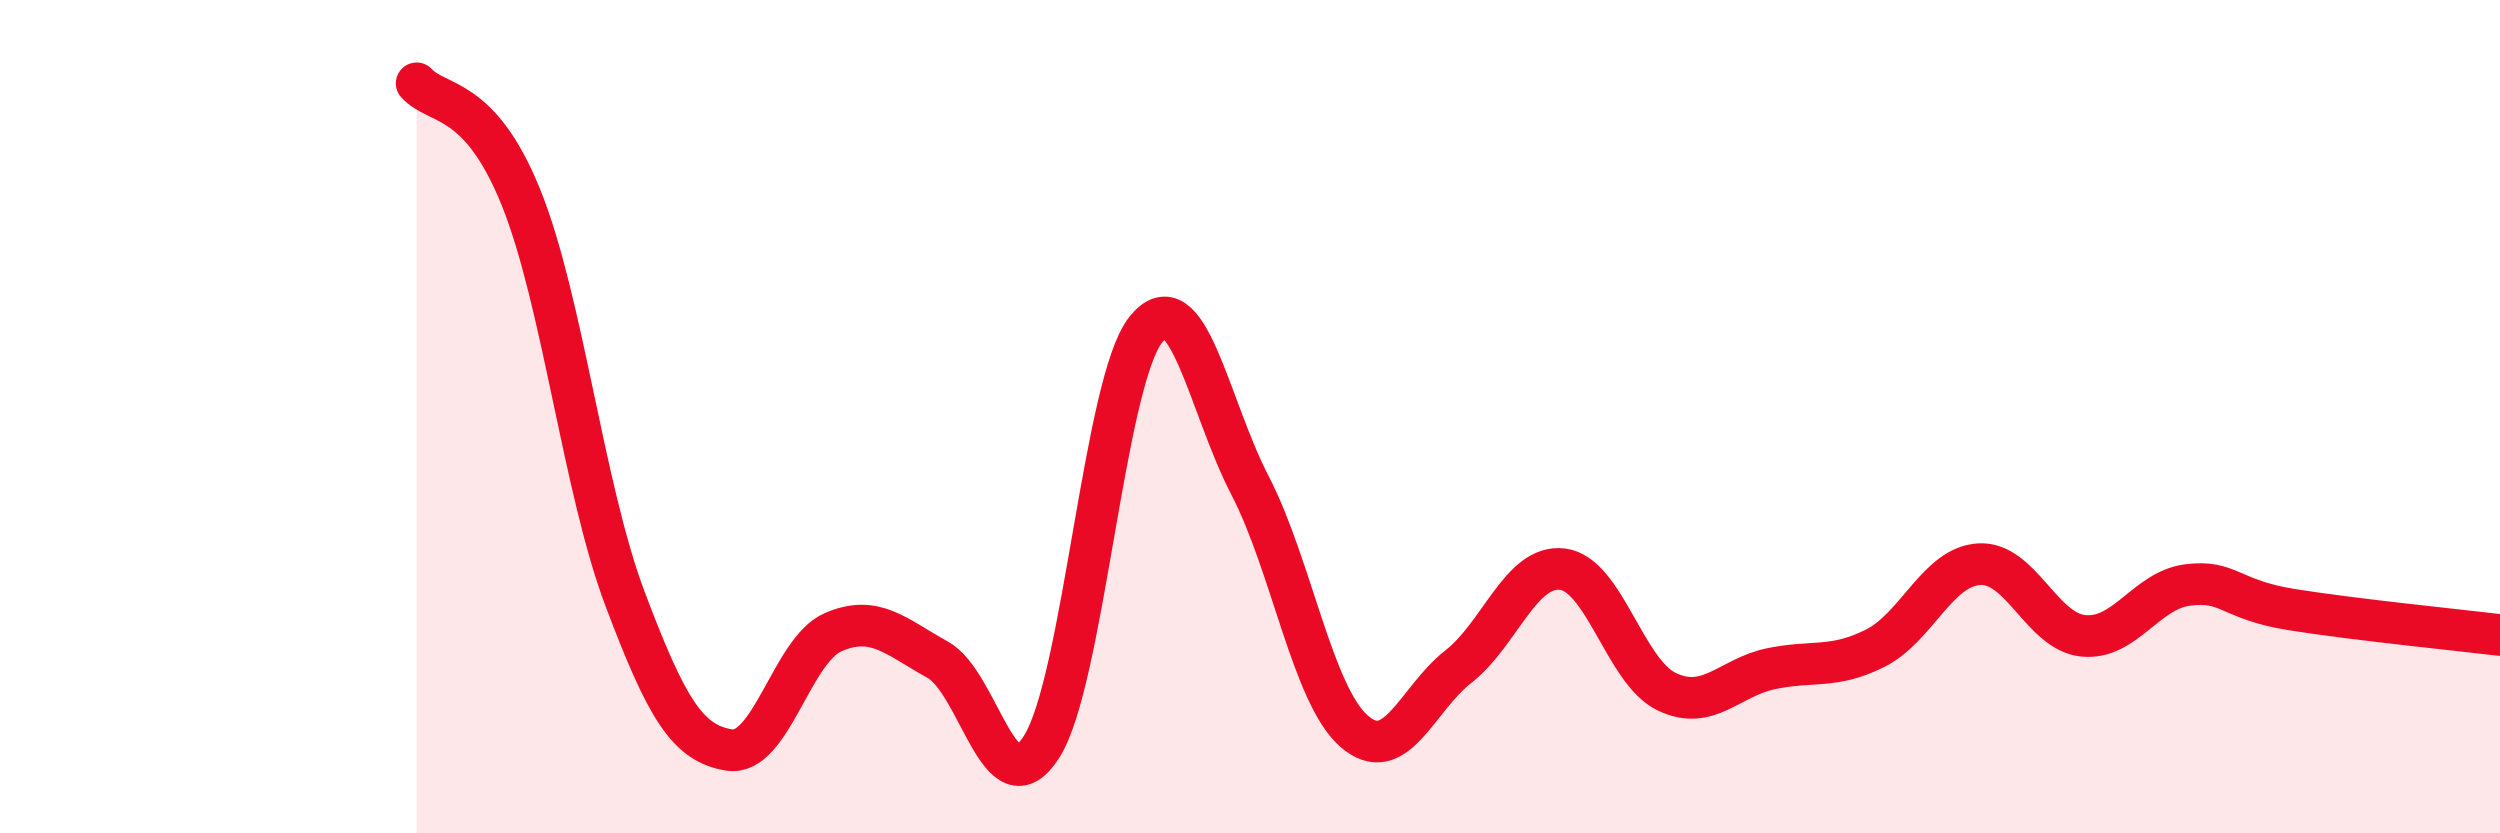
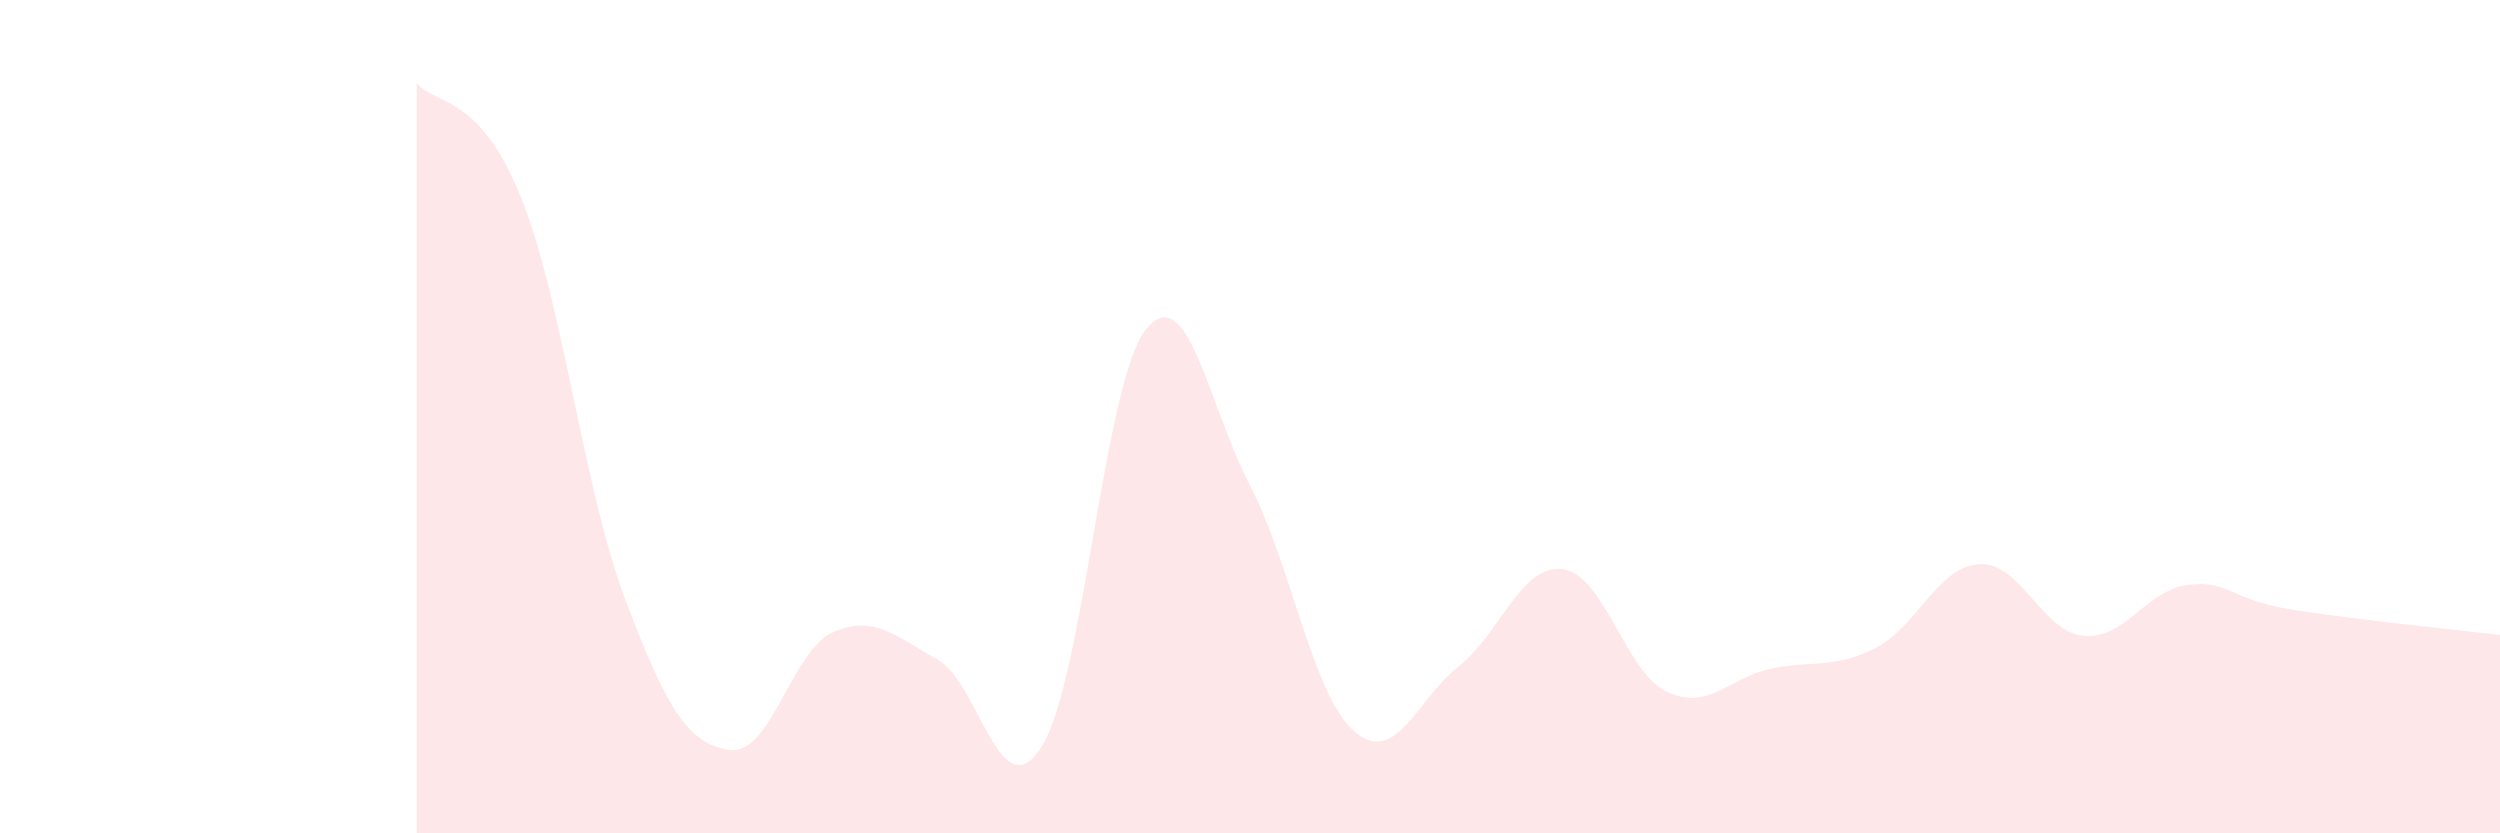
<svg xmlns="http://www.w3.org/2000/svg" width="60" height="20" viewBox="0 0 60 20">
  <path d="M 10,2 C 10.5,2.55 11.5,2.26 12.5,4.73 C 13.5,7.2 14,11.72 15,14.37 C 16,17.02 16.5,17.84 17.5,18 C 18.5,18.16 19,15.6 20,15.17 C 21,14.74 21.5,15.28 22.5,15.83 C 23.5,16.38 24,19.5 25,17.92 C 26,16.34 26.5,9.16 27.5,7.91 C 28.5,6.66 29,9.72 30,11.65 C 31,13.58 31.5,16.68 32.5,17.55 C 33.5,18.42 34,16.78 35,16 C 36,15.22 36.5,13.54 37.5,13.66 C 38.5,13.78 39,16.12 40,16.6 C 41,17.08 41.5,16.26 42.5,16.05 C 43.5,15.84 44,16.06 45,15.56 C 46,15.06 46.5,13.6 47.5,13.54 C 48.5,13.48 49,15.16 50,15.26 C 51,15.36 51.5,14.17 52.5,14.04 C 53.5,13.91 53.5,14.39 55,14.63 C 56.5,14.87 59,15.12 60,15.24L60 20L10 20Z" fill="#EB0A25" opacity="0.1" stroke-linecap="round" stroke-linejoin="round" />
-   <path d="M 10,2 C 10.5,2.55 11.5,2.26 12.5,4.73 C 13.5,7.2 14,11.72 15,14.37 C 16,17.02 16.5,17.84 17.5,18 C 18.5,18.16 19,15.6 20,15.17 C 21,14.74 21.5,15.28 22.5,15.83 C 23.5,16.38 24,19.5 25,17.92 C 26,16.34 26.5,9.16 27.5,7.91 C 28.5,6.66 29,9.72 30,11.65 C 31,13.58 31.5,16.68 32.5,17.55 C 33.5,18.42 34,16.78 35,16 C 36,15.22 36.5,13.54 37.5,13.66 C 38.5,13.78 39,16.12 40,16.6 C 41,17.08 41.5,16.26 42.5,16.05 C 43.5,15.84 44,16.06 45,15.56 C 46,15.06 46.5,13.6 47.5,13.54 C 48.5,13.48 49,15.16 50,15.26 C 51,15.36 51.5,14.17 52.5,14.04 C 53.5,13.91 53.5,14.39 55,14.63 C 56.5,14.87 59,15.12 60,15.24" stroke="#EB0A25" stroke-width="1" fill="none" stroke-linecap="round" stroke-linejoin="round" />
</svg>